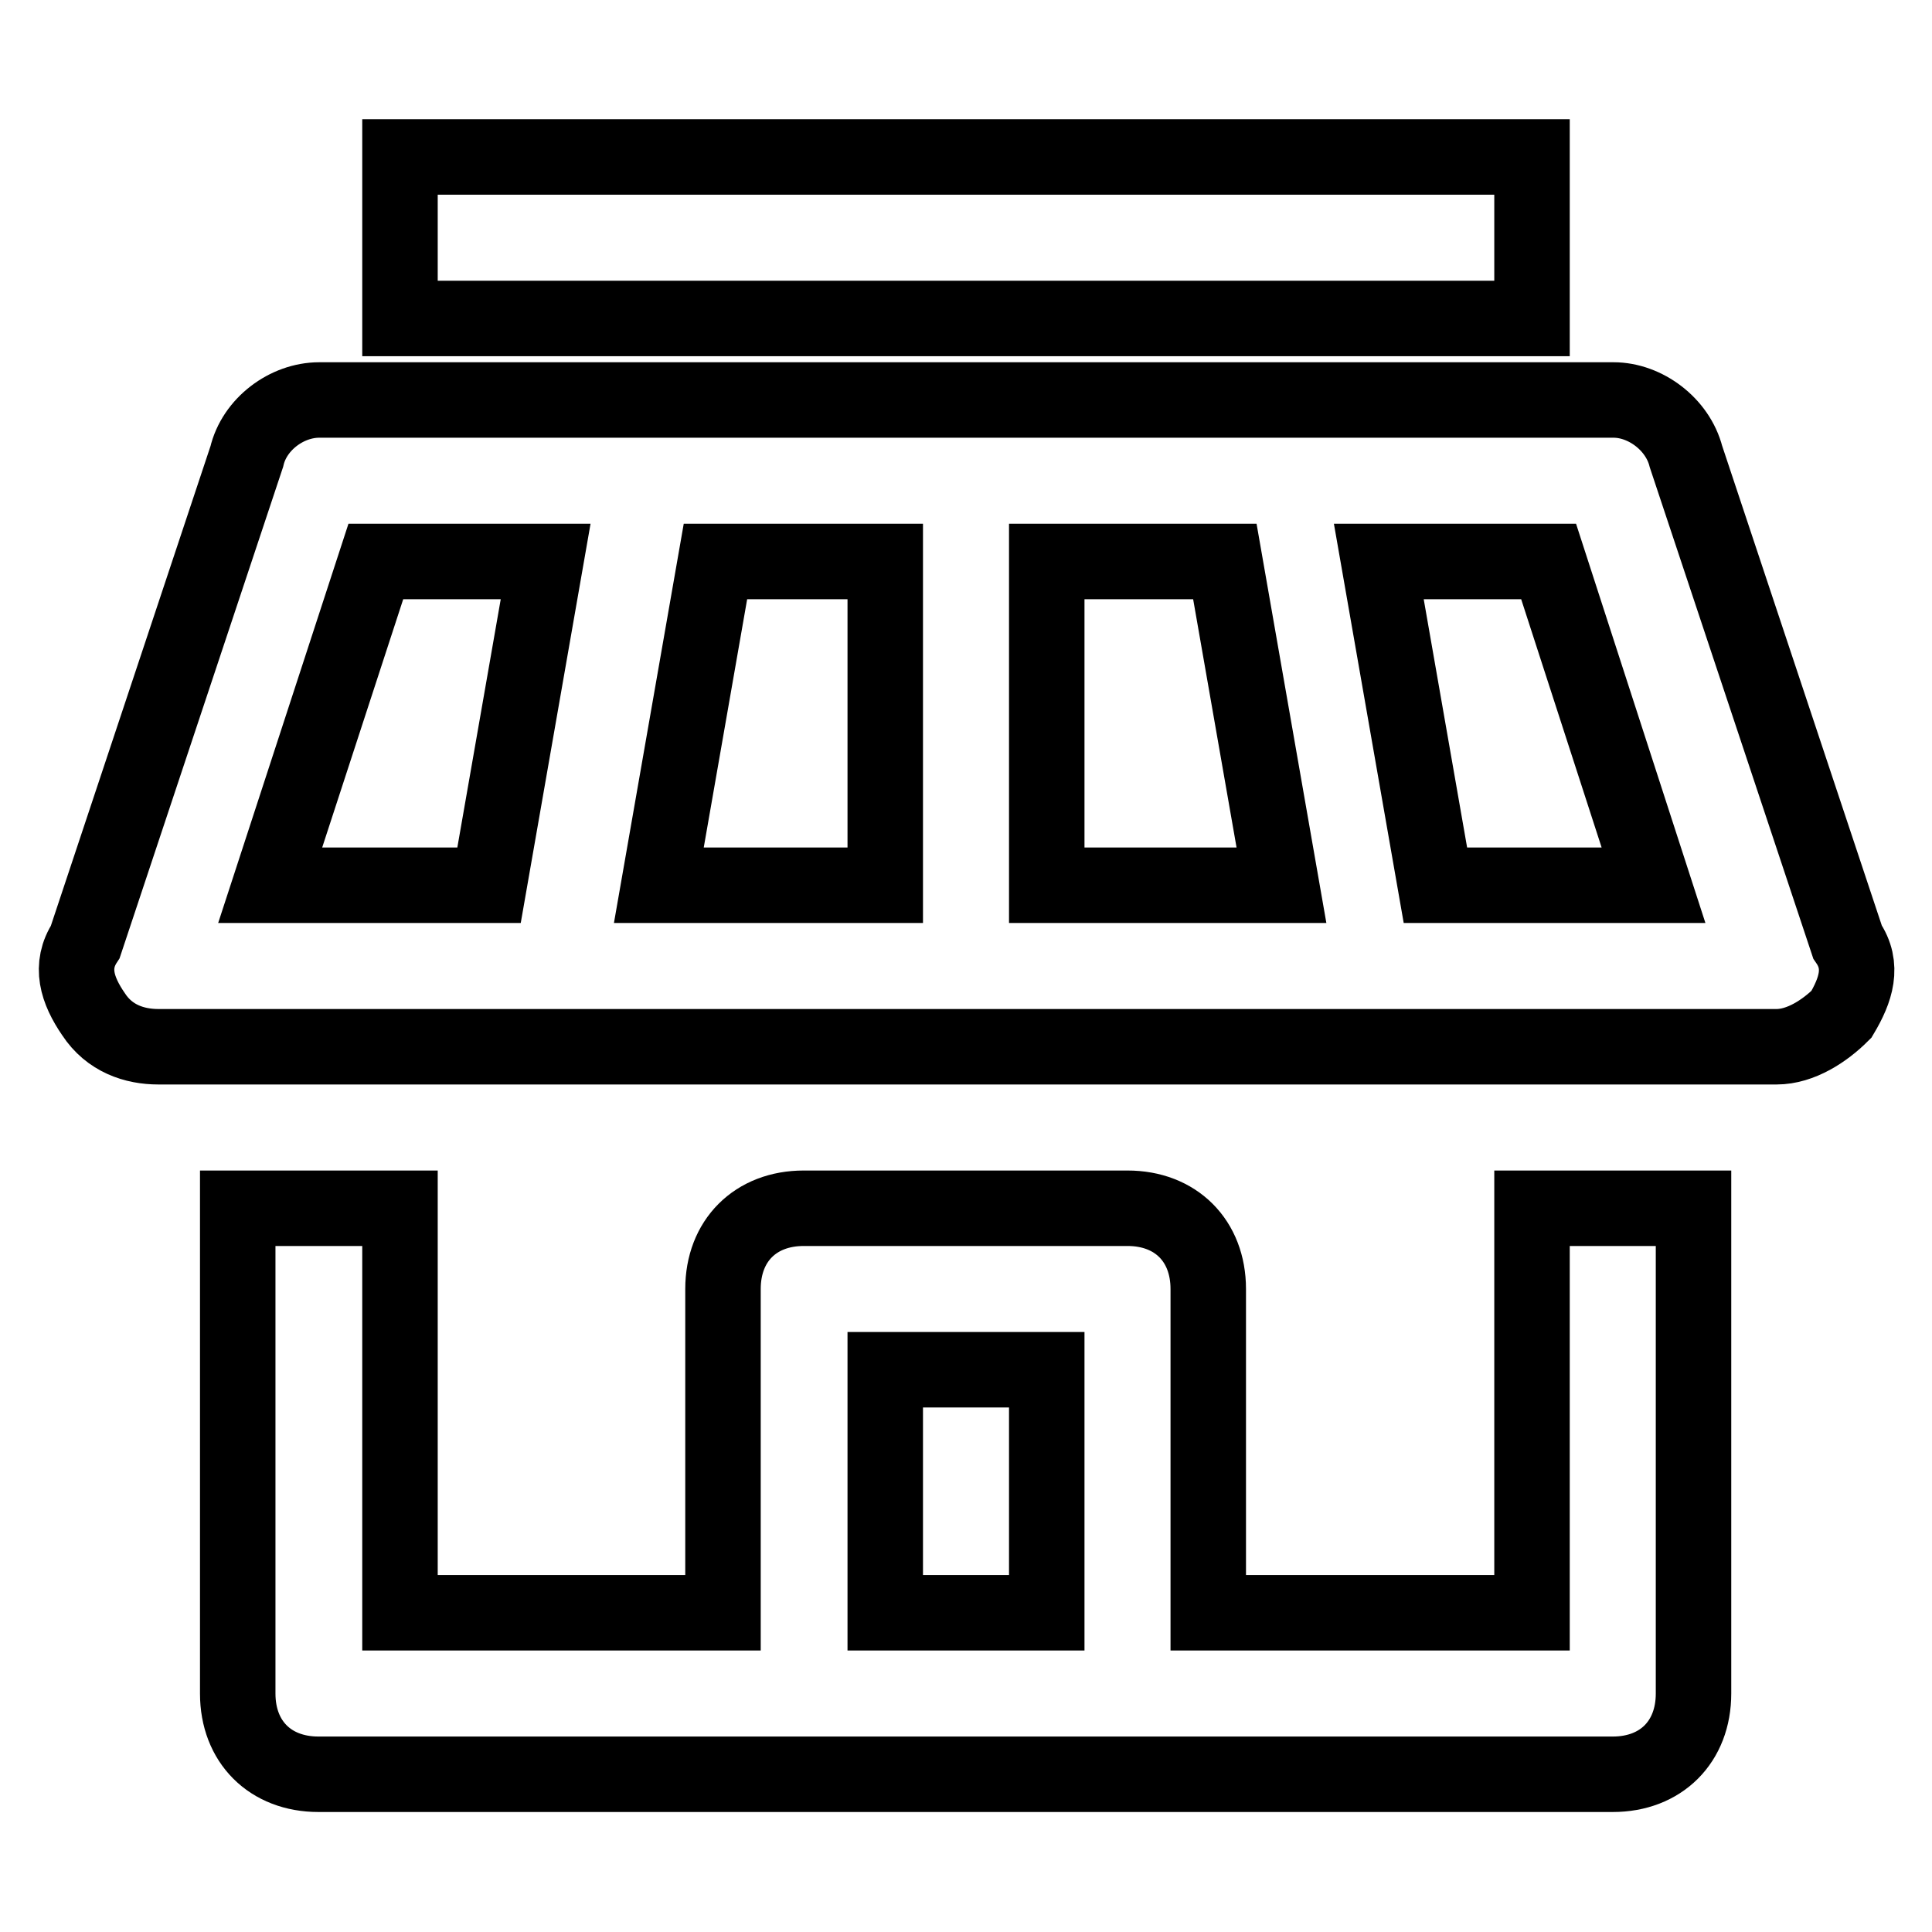
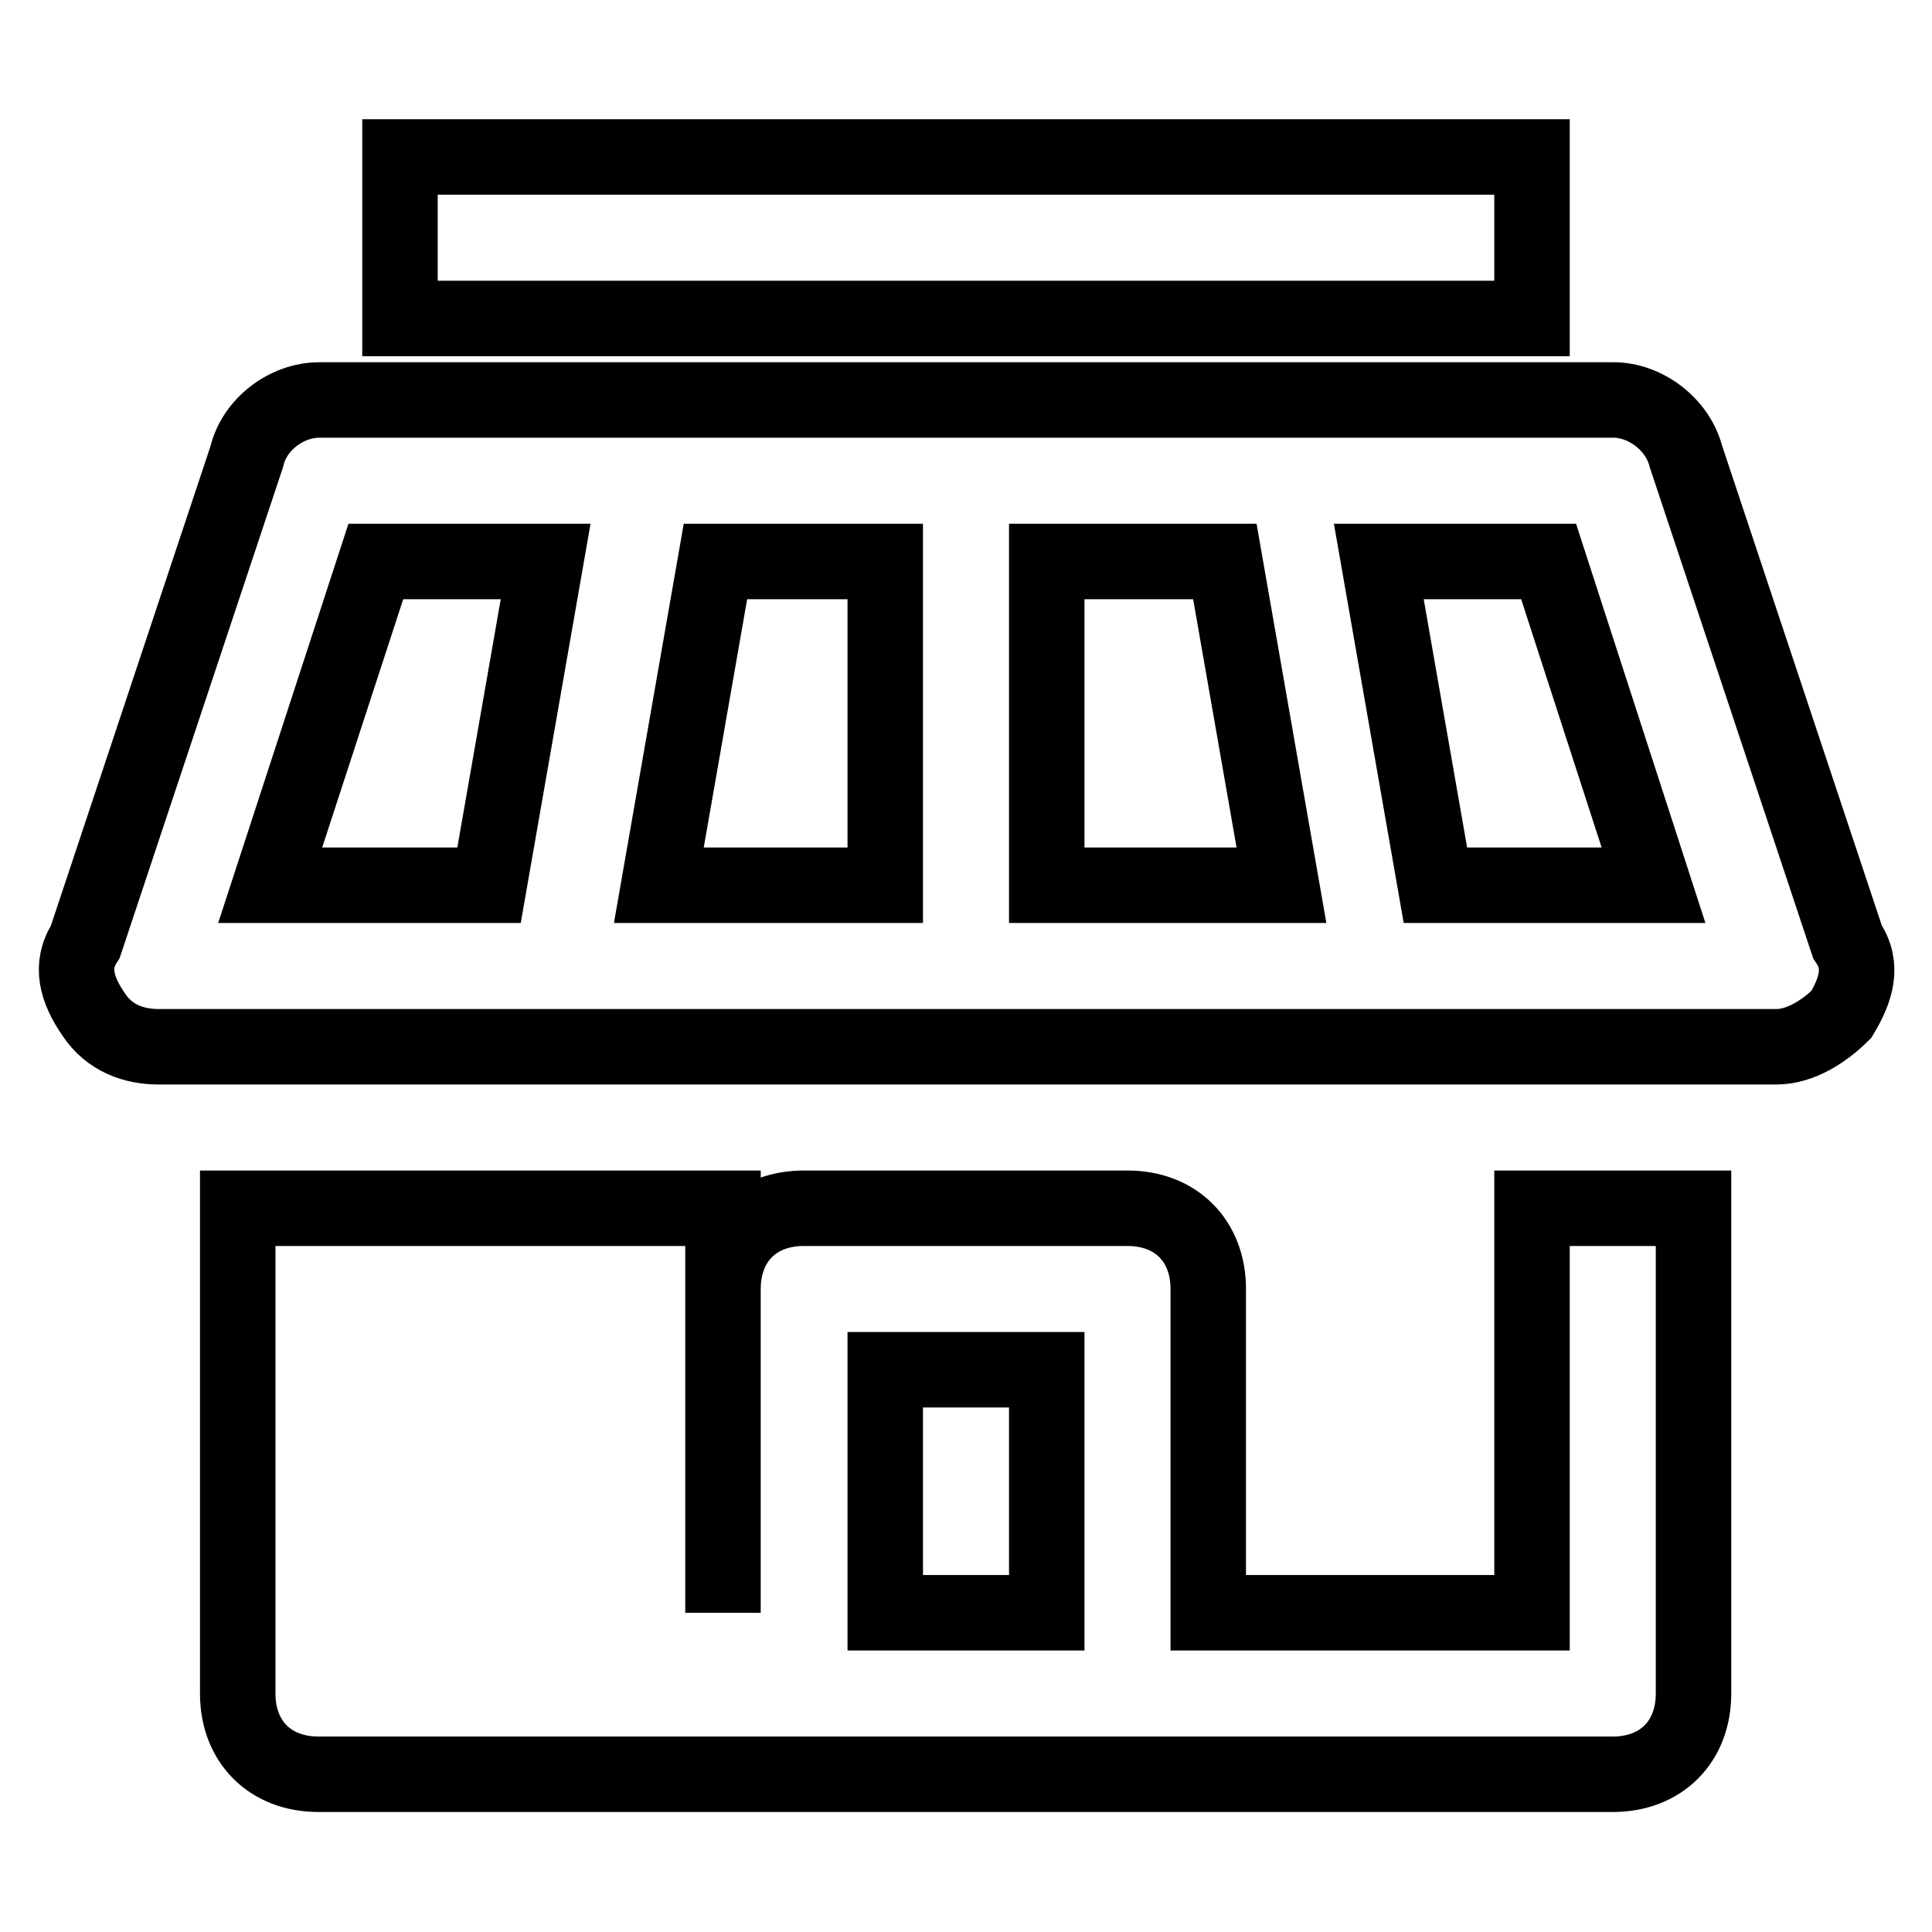
<svg xmlns="http://www.w3.org/2000/svg" version="1.1" x="0px" y="0px" viewBox="0 0 256 256" enable-background="new 0 0 256 256" xml:space="preserve">
  <g>
-     <path stroke-width="10" fill-opacity="0" stroke="#000000" d="M203,213.7h-42.9v-42.9c0-6.4-4.3-10.7-10.7-10.7h-42.9c-6.4,0-10.7,4.3-10.7,10.7v42.9H53v-53.6H31.5v64.3 c0,6.4,4.3,10.7,10.7,10.7h171.5c6.4,0,10.7-4.3,10.7-10.7v-64.3H203V213.7z M117.3,213.7v-32.2h21.4v32.2H117.3z M244.8,124.8 l-21.4-64.3c-1.1-4.3-5.4-7.5-9.6-7.5H42.3c-4.3,0-8.6,3.2-9.6,7.5l-21.4,64.3c-2.1,3.2-1.1,6.4,1.1,9.6c2.1,3.2,5.4,4.3,8.6,4.3 h214.4c3.2,0,6.4-2.1,8.6-4.3C245.9,131.2,247,128,244.8,124.8L244.8,124.8z M138.7,74.4h23.6l7.5,42.9h-31.1L138.7,74.4 L138.7,74.4z M117.3,117.3h-30l7.5-42.9h22.5V117.3z M49.8,74.4h22.5l-7.5,42.9H35.8L49.8,74.4z M190.2,117.3l-7.5-42.9h22.5 l13.9,42.9H190.2L190.2,117.3z M53,20.8H203v21.4H53V20.8z" />
+     <path stroke-width="10" fill-opacity="0" stroke="#000000" d="M203,213.7h-42.9v-42.9c0-6.4-4.3-10.7-10.7-10.7h-42.9c-6.4,0-10.7,4.3-10.7,10.7v42.9v-53.6H31.5v64.3 c0,6.4,4.3,10.7,10.7,10.7h171.5c6.4,0,10.7-4.3,10.7-10.7v-64.3H203V213.7z M117.3,213.7v-32.2h21.4v32.2H117.3z M244.8,124.8 l-21.4-64.3c-1.1-4.3-5.4-7.5-9.6-7.5H42.3c-4.3,0-8.6,3.2-9.6,7.5l-21.4,64.3c-2.1,3.2-1.1,6.4,1.1,9.6c2.1,3.2,5.4,4.3,8.6,4.3 h214.4c3.2,0,6.4-2.1,8.6-4.3C245.9,131.2,247,128,244.8,124.8L244.8,124.8z M138.7,74.4h23.6l7.5,42.9h-31.1L138.7,74.4 L138.7,74.4z M117.3,117.3h-30l7.5-42.9h22.5V117.3z M49.8,74.4h22.5l-7.5,42.9H35.8L49.8,74.4z M190.2,117.3l-7.5-42.9h22.5 l13.9,42.9H190.2L190.2,117.3z M53,20.8H203v21.4H53V20.8z" />
  </g>
</svg>